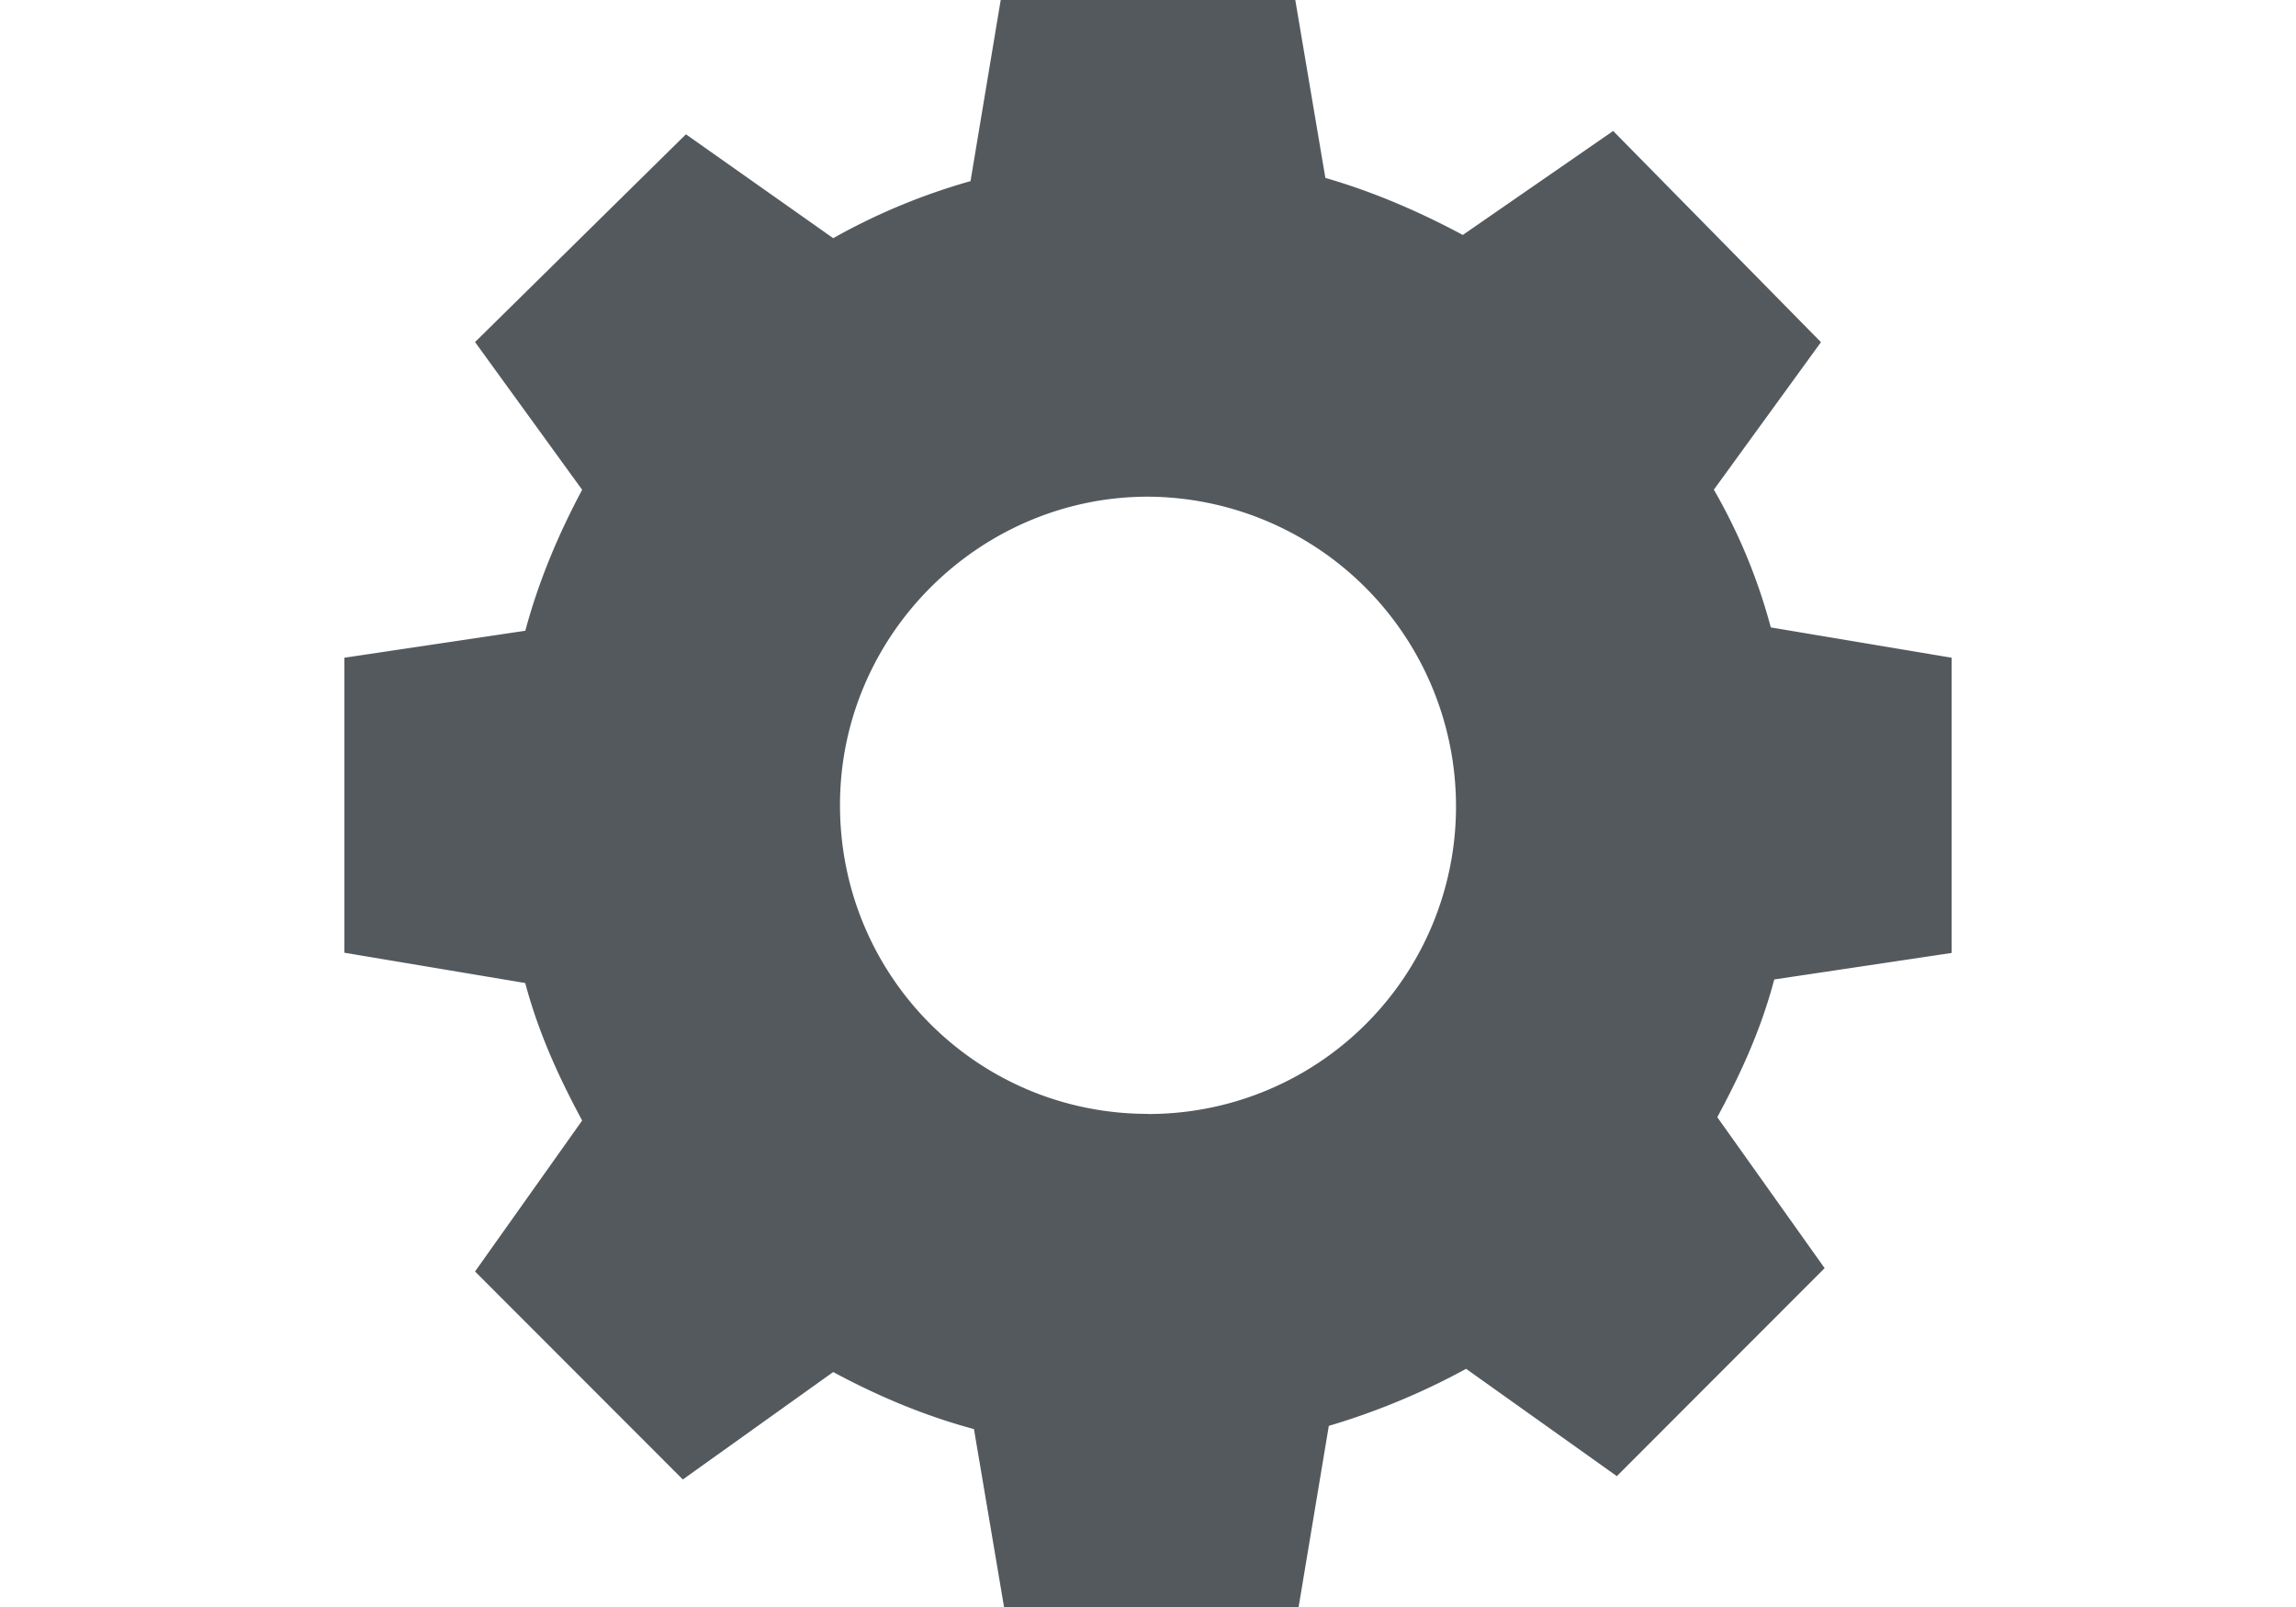
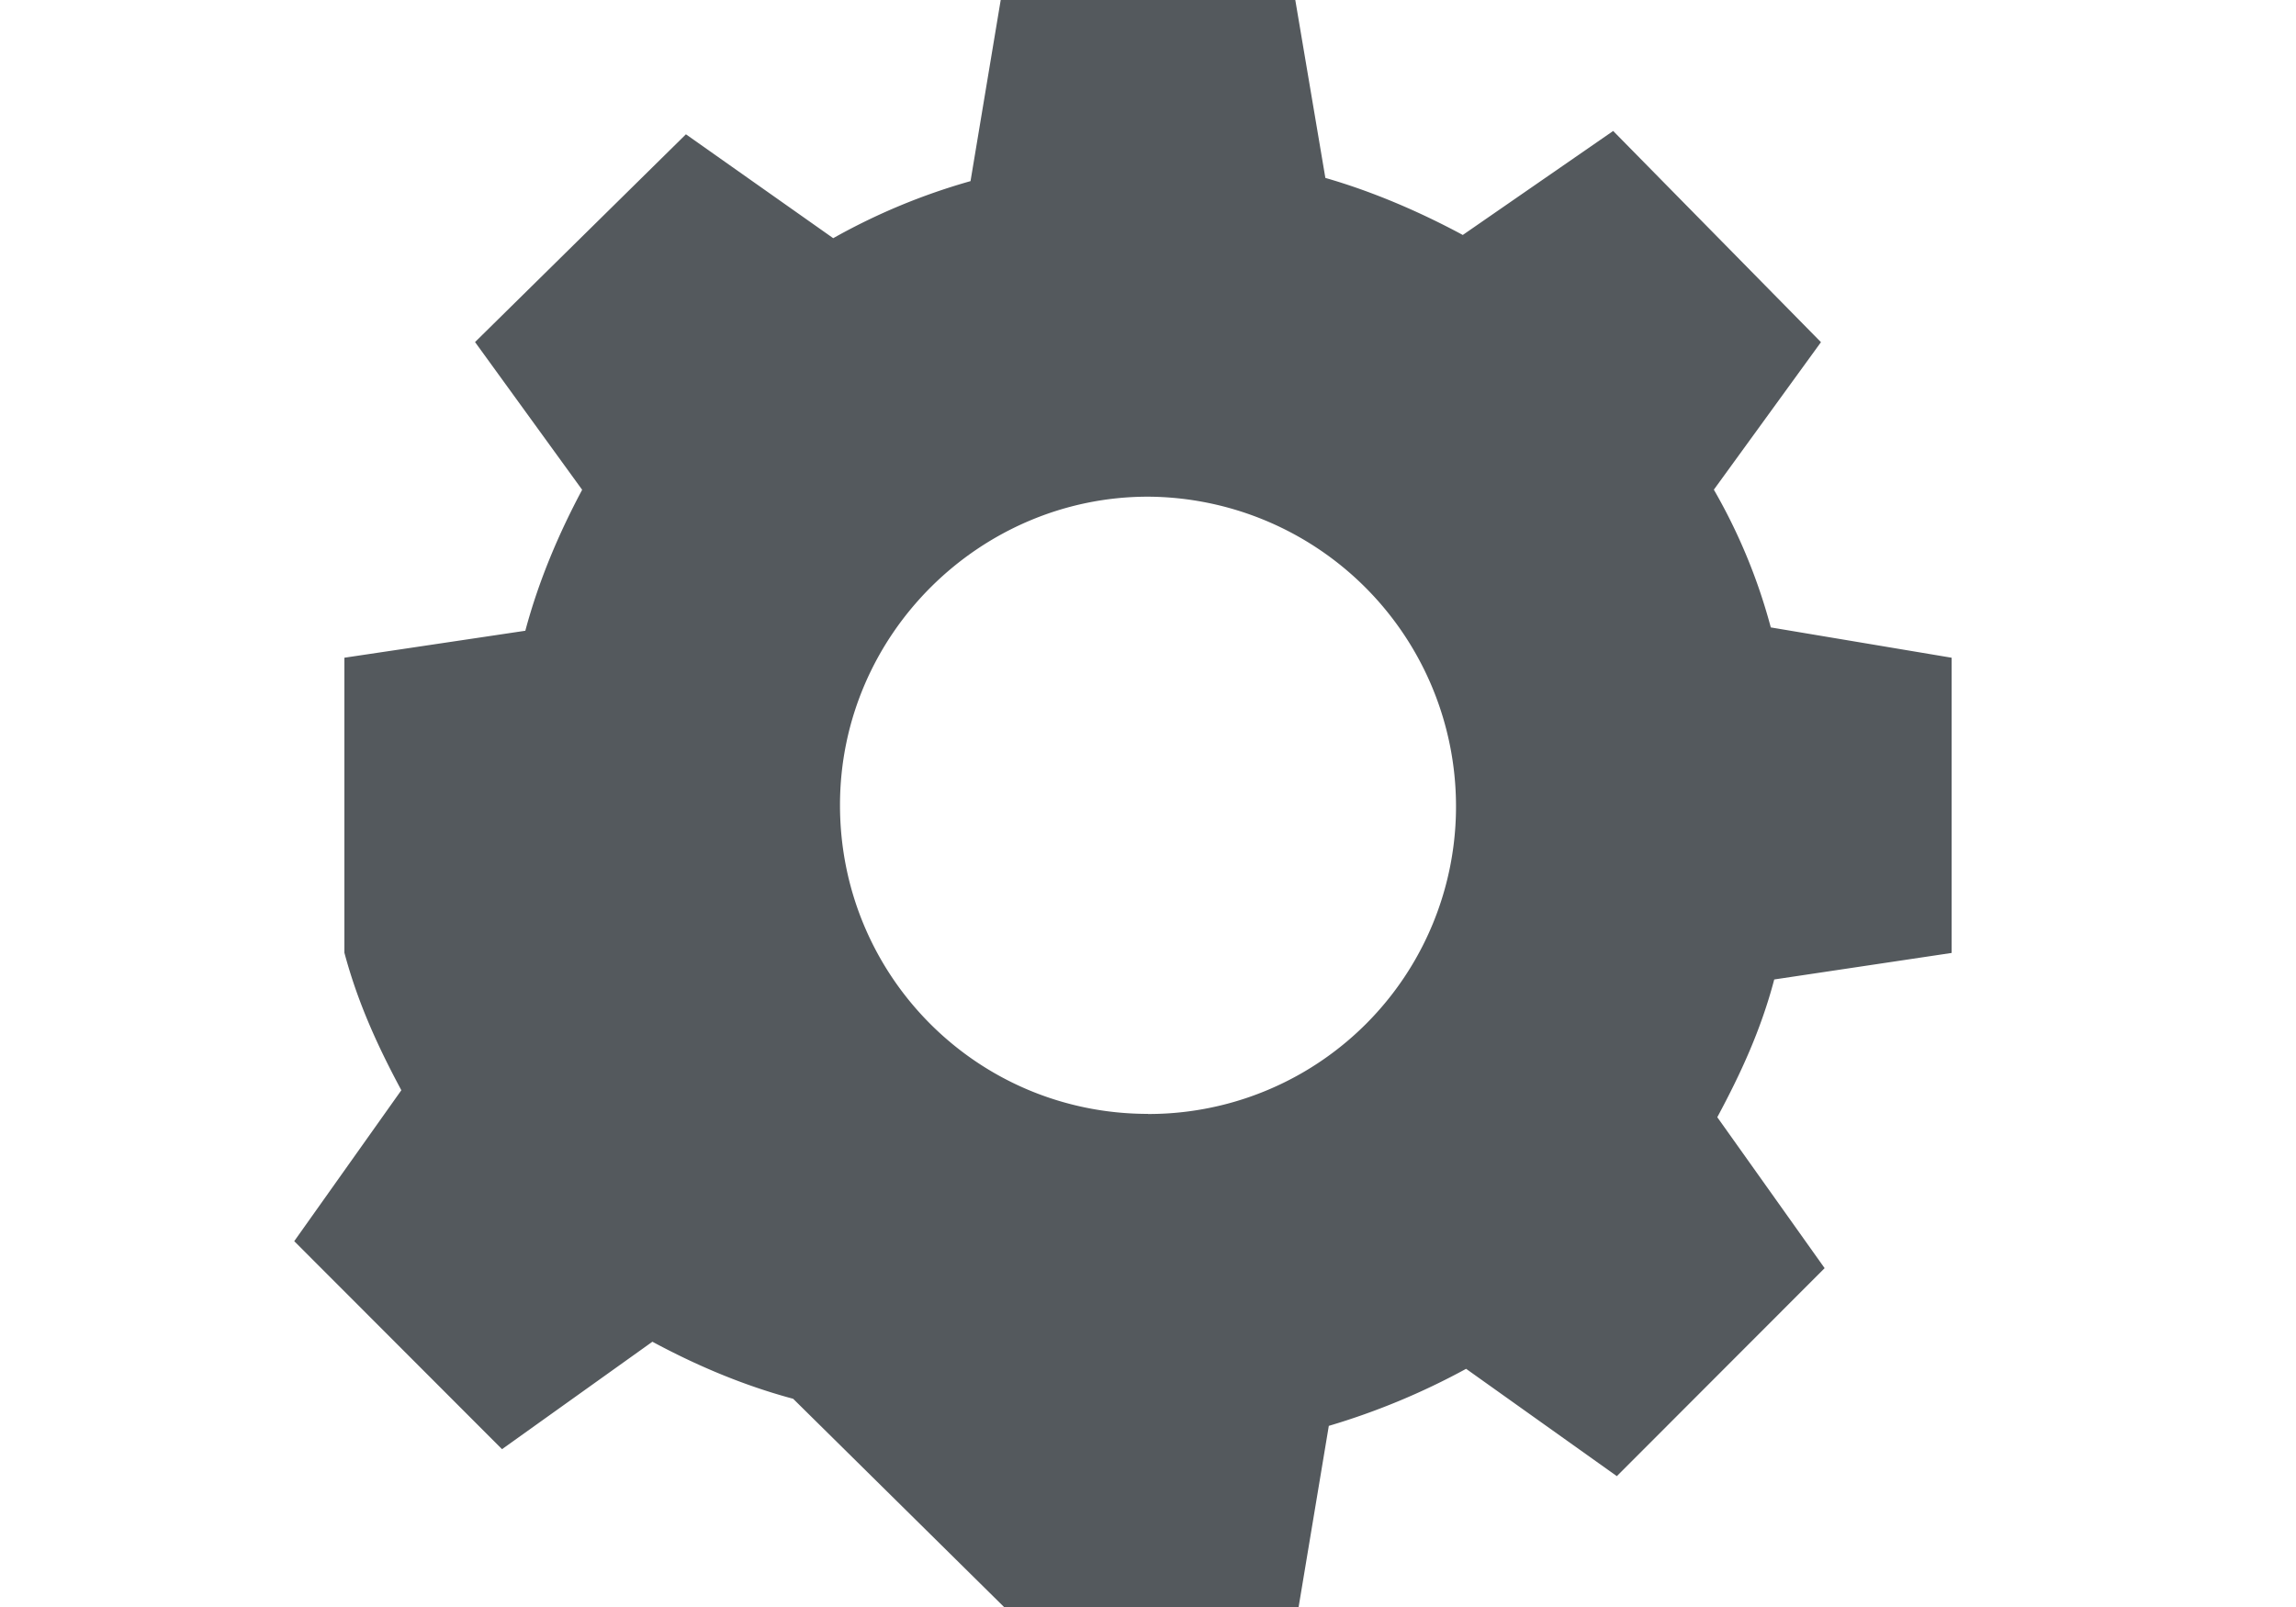
<svg xmlns="http://www.w3.org/2000/svg" width="20" height="14" viewBox="0 0 20 14">
-   <path fill="#54595d" d="M17 8.3V5.73l-1.575-.264a4.947 4.947 0 0 0-.496-1.2l.933-1.285-1.81-1.84-1.31.906c-.38-.205-.79-.38-1.197-.497L11.283 0H8.717l-.263 1.578a5.468 5.468 0 0 0-1.196.497L5.975 1.17 4.138 2.98l.933 1.287c-.203.38-.378.79-.495 1.228L3 5.73V8.3l1.575.264c.117.438.292.818.496 1.198l-.933 1.315 1.81 1.812 1.31-.936c.38.205.79.38 1.226.497L8.746 14h2.566l.263-1.578a6.13 6.13 0 0 0 1.196-.497l1.313.935 1.81-1.812-.935-1.315c.204-.38.38-.76.496-1.2L17 8.302zm-7 1.404c-1.487 0-2.683-1.2-2.683-2.69S8.542 4.327 10 4.327a2.698 2.698 0 0 1 2.683 2.69A2.678 2.678 0 0 1 10 9.705z" />
+   <path fill="#54595d" d="M17 8.3V5.73l-1.575-.264a4.947 4.947 0 0 0-.496-1.2l.933-1.285-1.81-1.84-1.31.906c-.38-.205-.79-.38-1.197-.497L11.283 0H8.717l-.263 1.578a5.468 5.468 0 0 0-1.196.497L5.975 1.17 4.138 2.98l.933 1.287c-.203.38-.378.79-.495 1.228L3 5.73V8.3c.117.438.292.818.496 1.198l-.933 1.315 1.81 1.812 1.31-.936c.38.205.79.38 1.226.497L8.746 14h2.566l.263-1.578a6.13 6.13 0 0 0 1.196-.497l1.313.935 1.81-1.812-.935-1.315c.204-.38.38-.76.496-1.2L17 8.302zm-7 1.404c-1.487 0-2.683-1.2-2.683-2.69S8.542 4.327 10 4.327a2.698 2.698 0 0 1 2.683 2.69A2.678 2.678 0 0 1 10 9.705z" />
</svg>